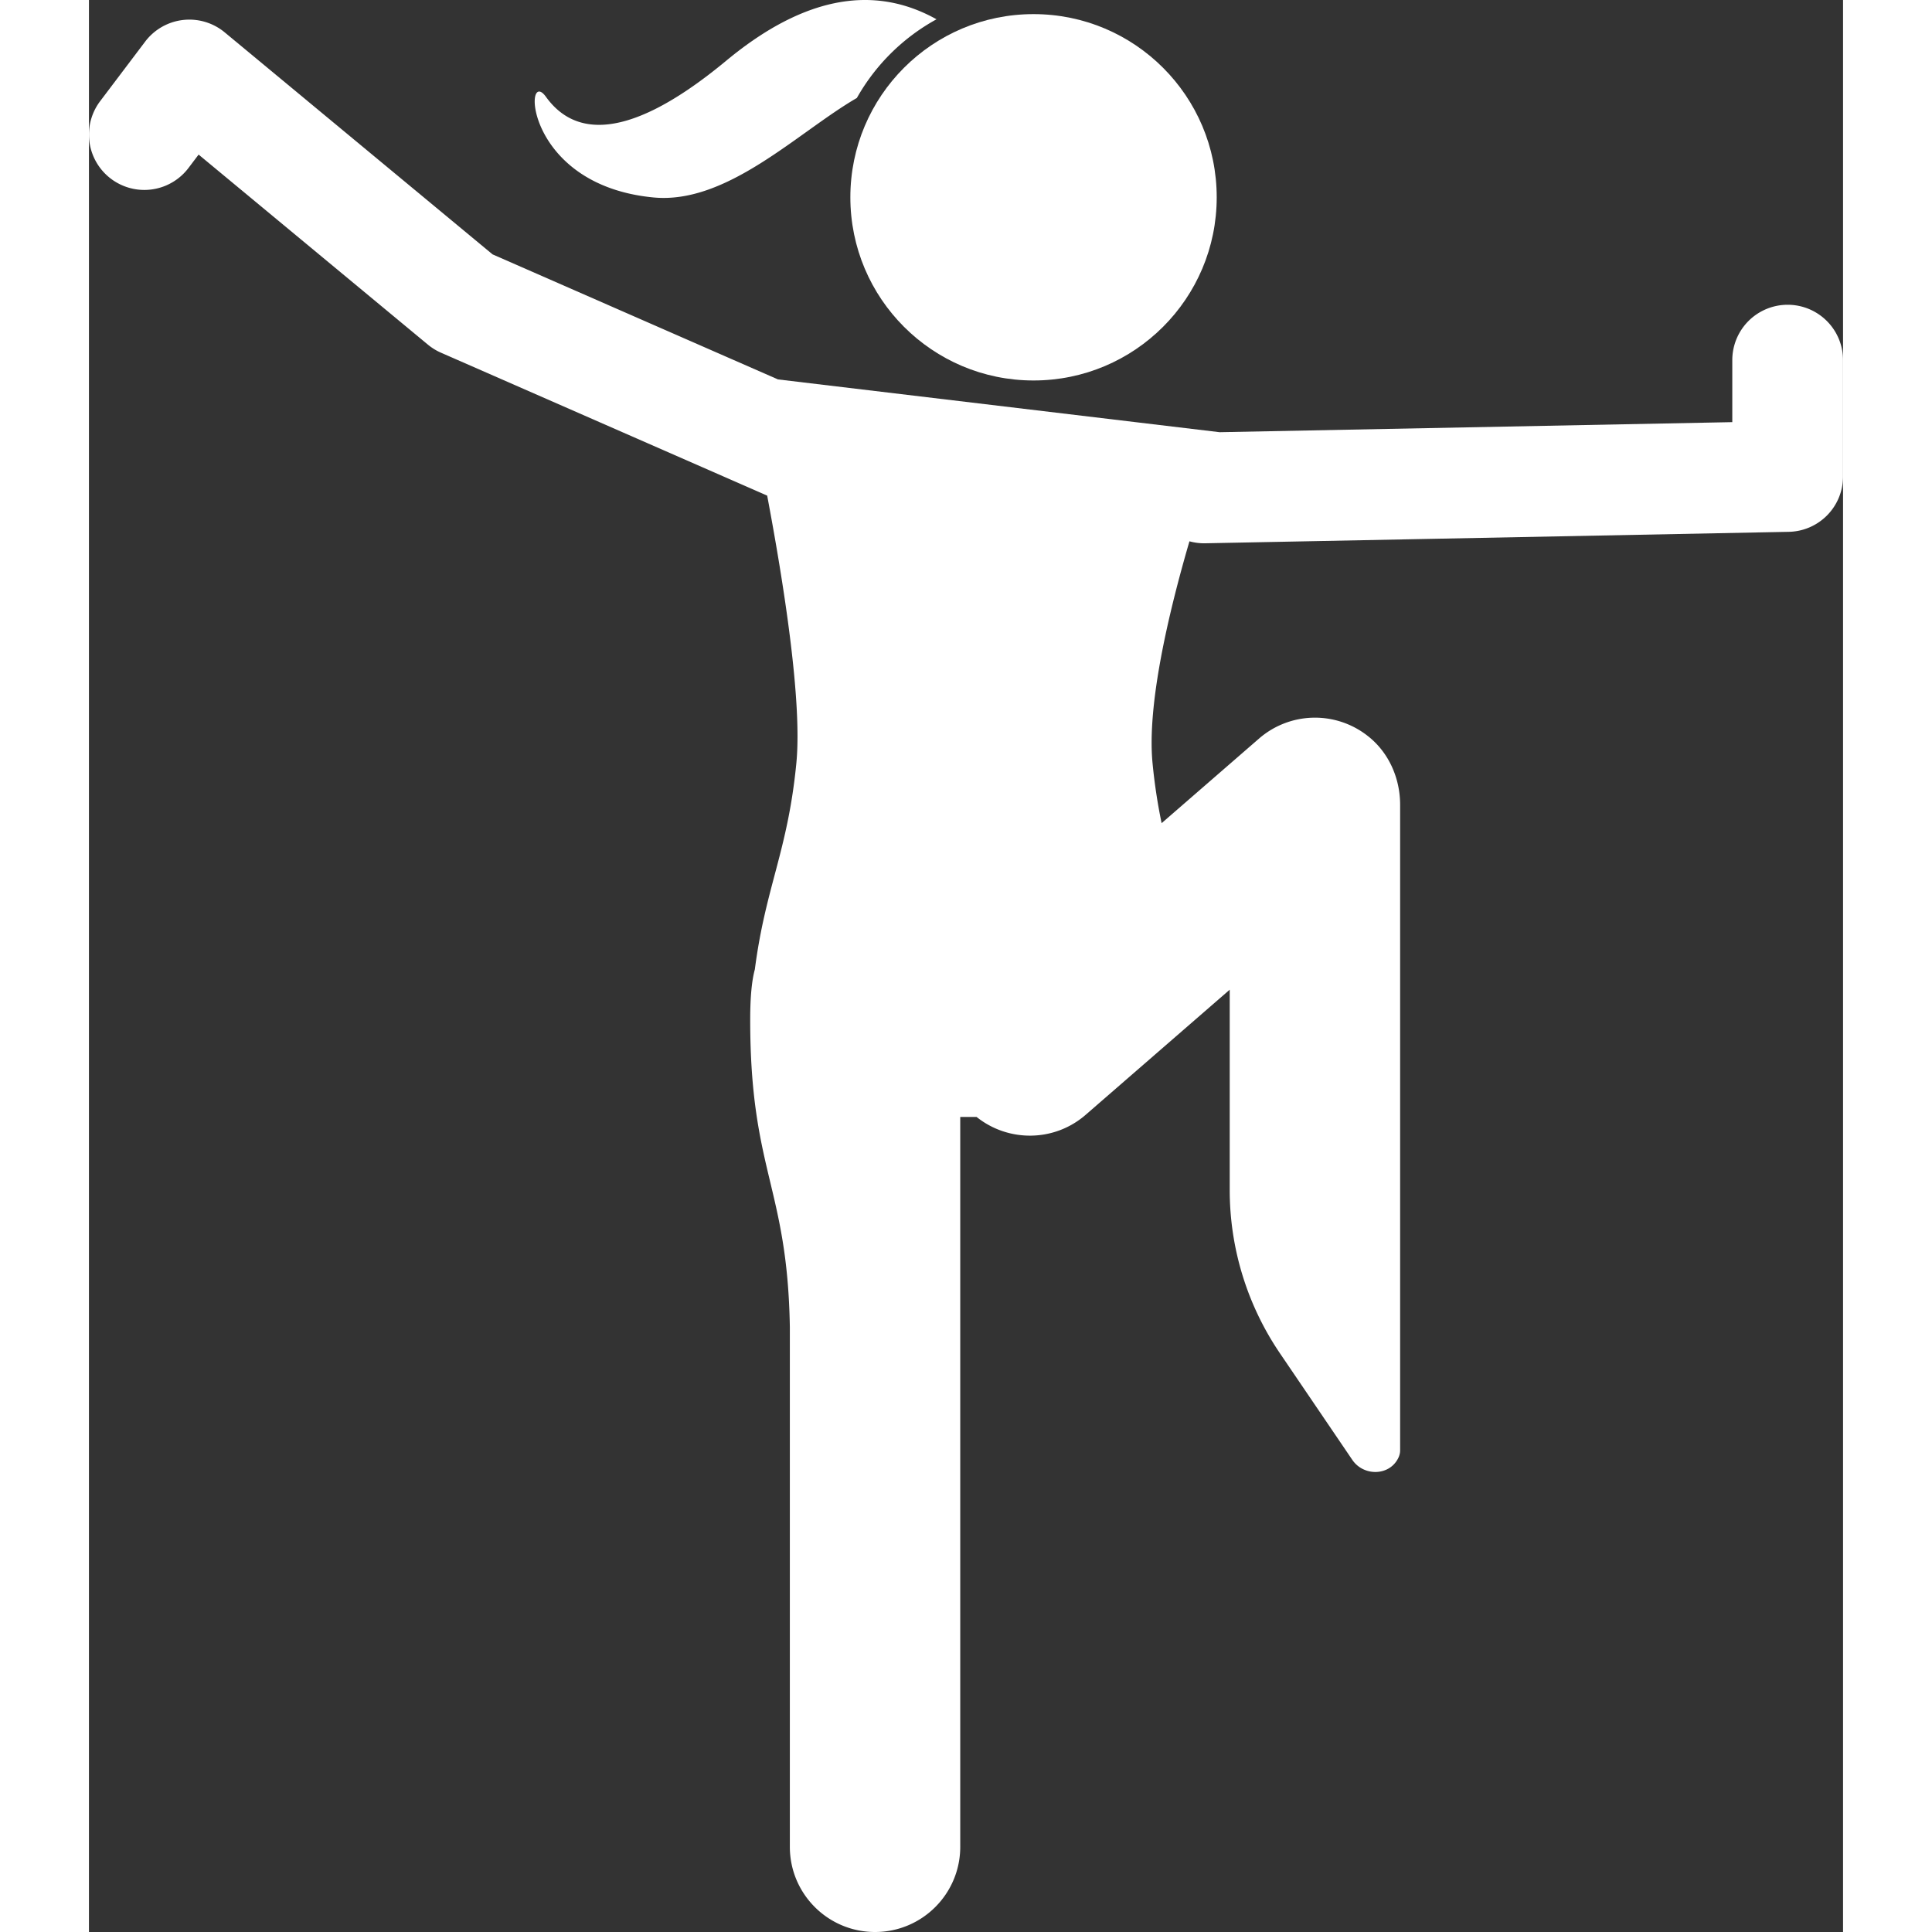
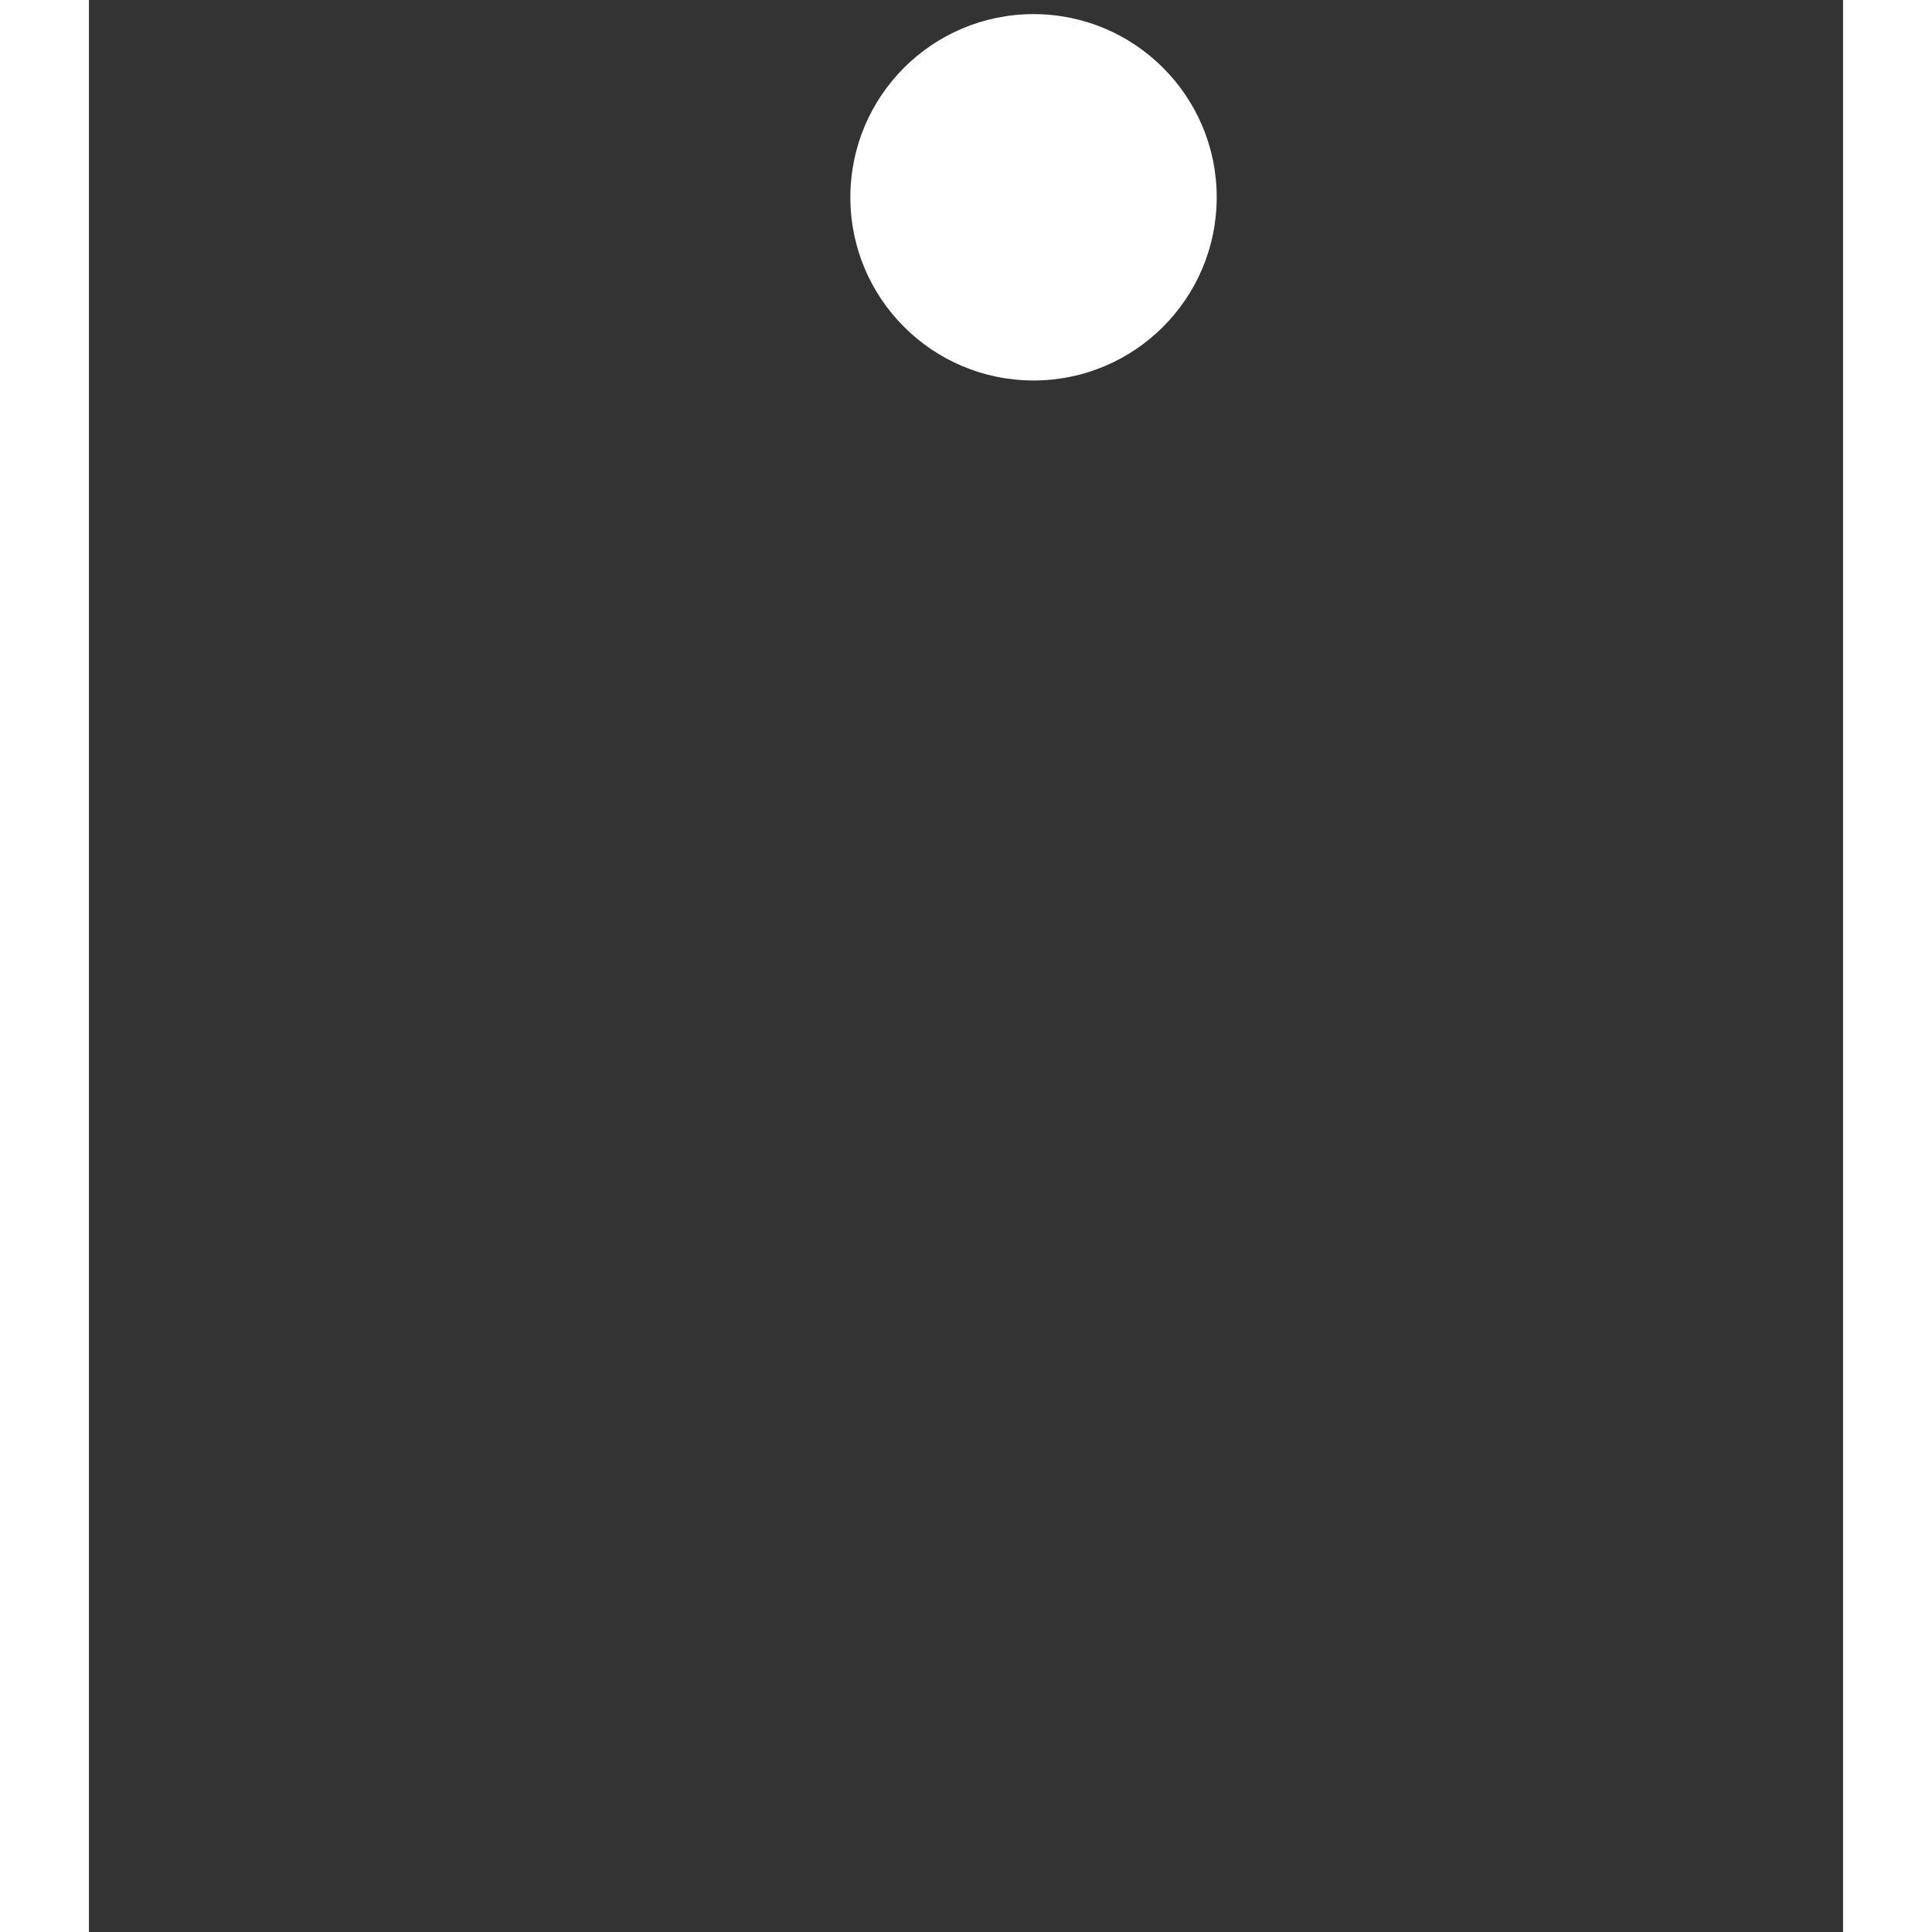
<svg xmlns="http://www.w3.org/2000/svg" version="1.1" width="512" height="512" x="0" y="0" viewBox="0 0 205.881 226.761" style="enable-background:new 0 0 512 512" xml:space="preserve" class="">
  <rect x="0" y="0" width="205.881" height="226.761" fill="#333333" stroke="none" />
  <g>
-     <path d="M153.614 171.25c.176-.32.28-.658.28-1.007V94.457c0-3.108-1.322-6.129-3.766-8.05a10.01 10.01 0 0 0-12.79.276L125.9 96.616a65.112 65.112 0 0 1-1.065-7.051c-.663-6.827 1.865-17.58 4.332-26.031.543.147 1.111.232 1.7.232h.13l68.512-1.345a6.5 6.5 0 0 0 6.372-6.5v-13.65a6.5 6.5 0 0 0-13 0v7.276l-60.172 1.181-51.838-6.196-33.495-14.674-31.443-26.06A6.503 6.503 0 0 0 6.6 4.881l-5.285 6.992a6.5 6.5 0 0 0 10.37 7.84l1.186-1.569L39.783 40.45c.467.386.985.706 1.54.949l38.282 16.772c1.98 10.508 4.122 24.214 3.425 31.393-1.008 10.366-3.615 14.505-4.873 24.216-.348 1.272-.545 3.17-.545 5.906 0 17.754 4.376 19.609 4.653 36.058v61.017c0 5.523 4.476 10 10 10 5.521 0 10-4.477 10-10V131.1h1.923c3.697 2.963 9.092 2.965 12.796-.252l16.91-14.686v23.516c0 6.83 2.053 13.503 5.89 19.154l8.499 12.515c1.29 1.901 4.228 1.92 5.331-.097z" fill="#ffffff" opacity="1" data-original="#000000" class="" />
-     <path d="M99.48 2.264C93.628-.996 85.538-1.78 74.798 7.126c-12.91 10.705-18.507 7.92-21.163 4.234s-2.564 10.365 12.632 11.816C74.917 24 83.22 15.502 90.13 11.5a23.968 23.968 0 0 1 9.351-9.237z" fill="#ffffff" opacity="1" data-original="#000000" class="" />
    <circle cx="110.867" cy="23.157" r="21.5" fill="#ffffff" opacity="1" data-original="#000000" class="" />
  </g>
</svg>